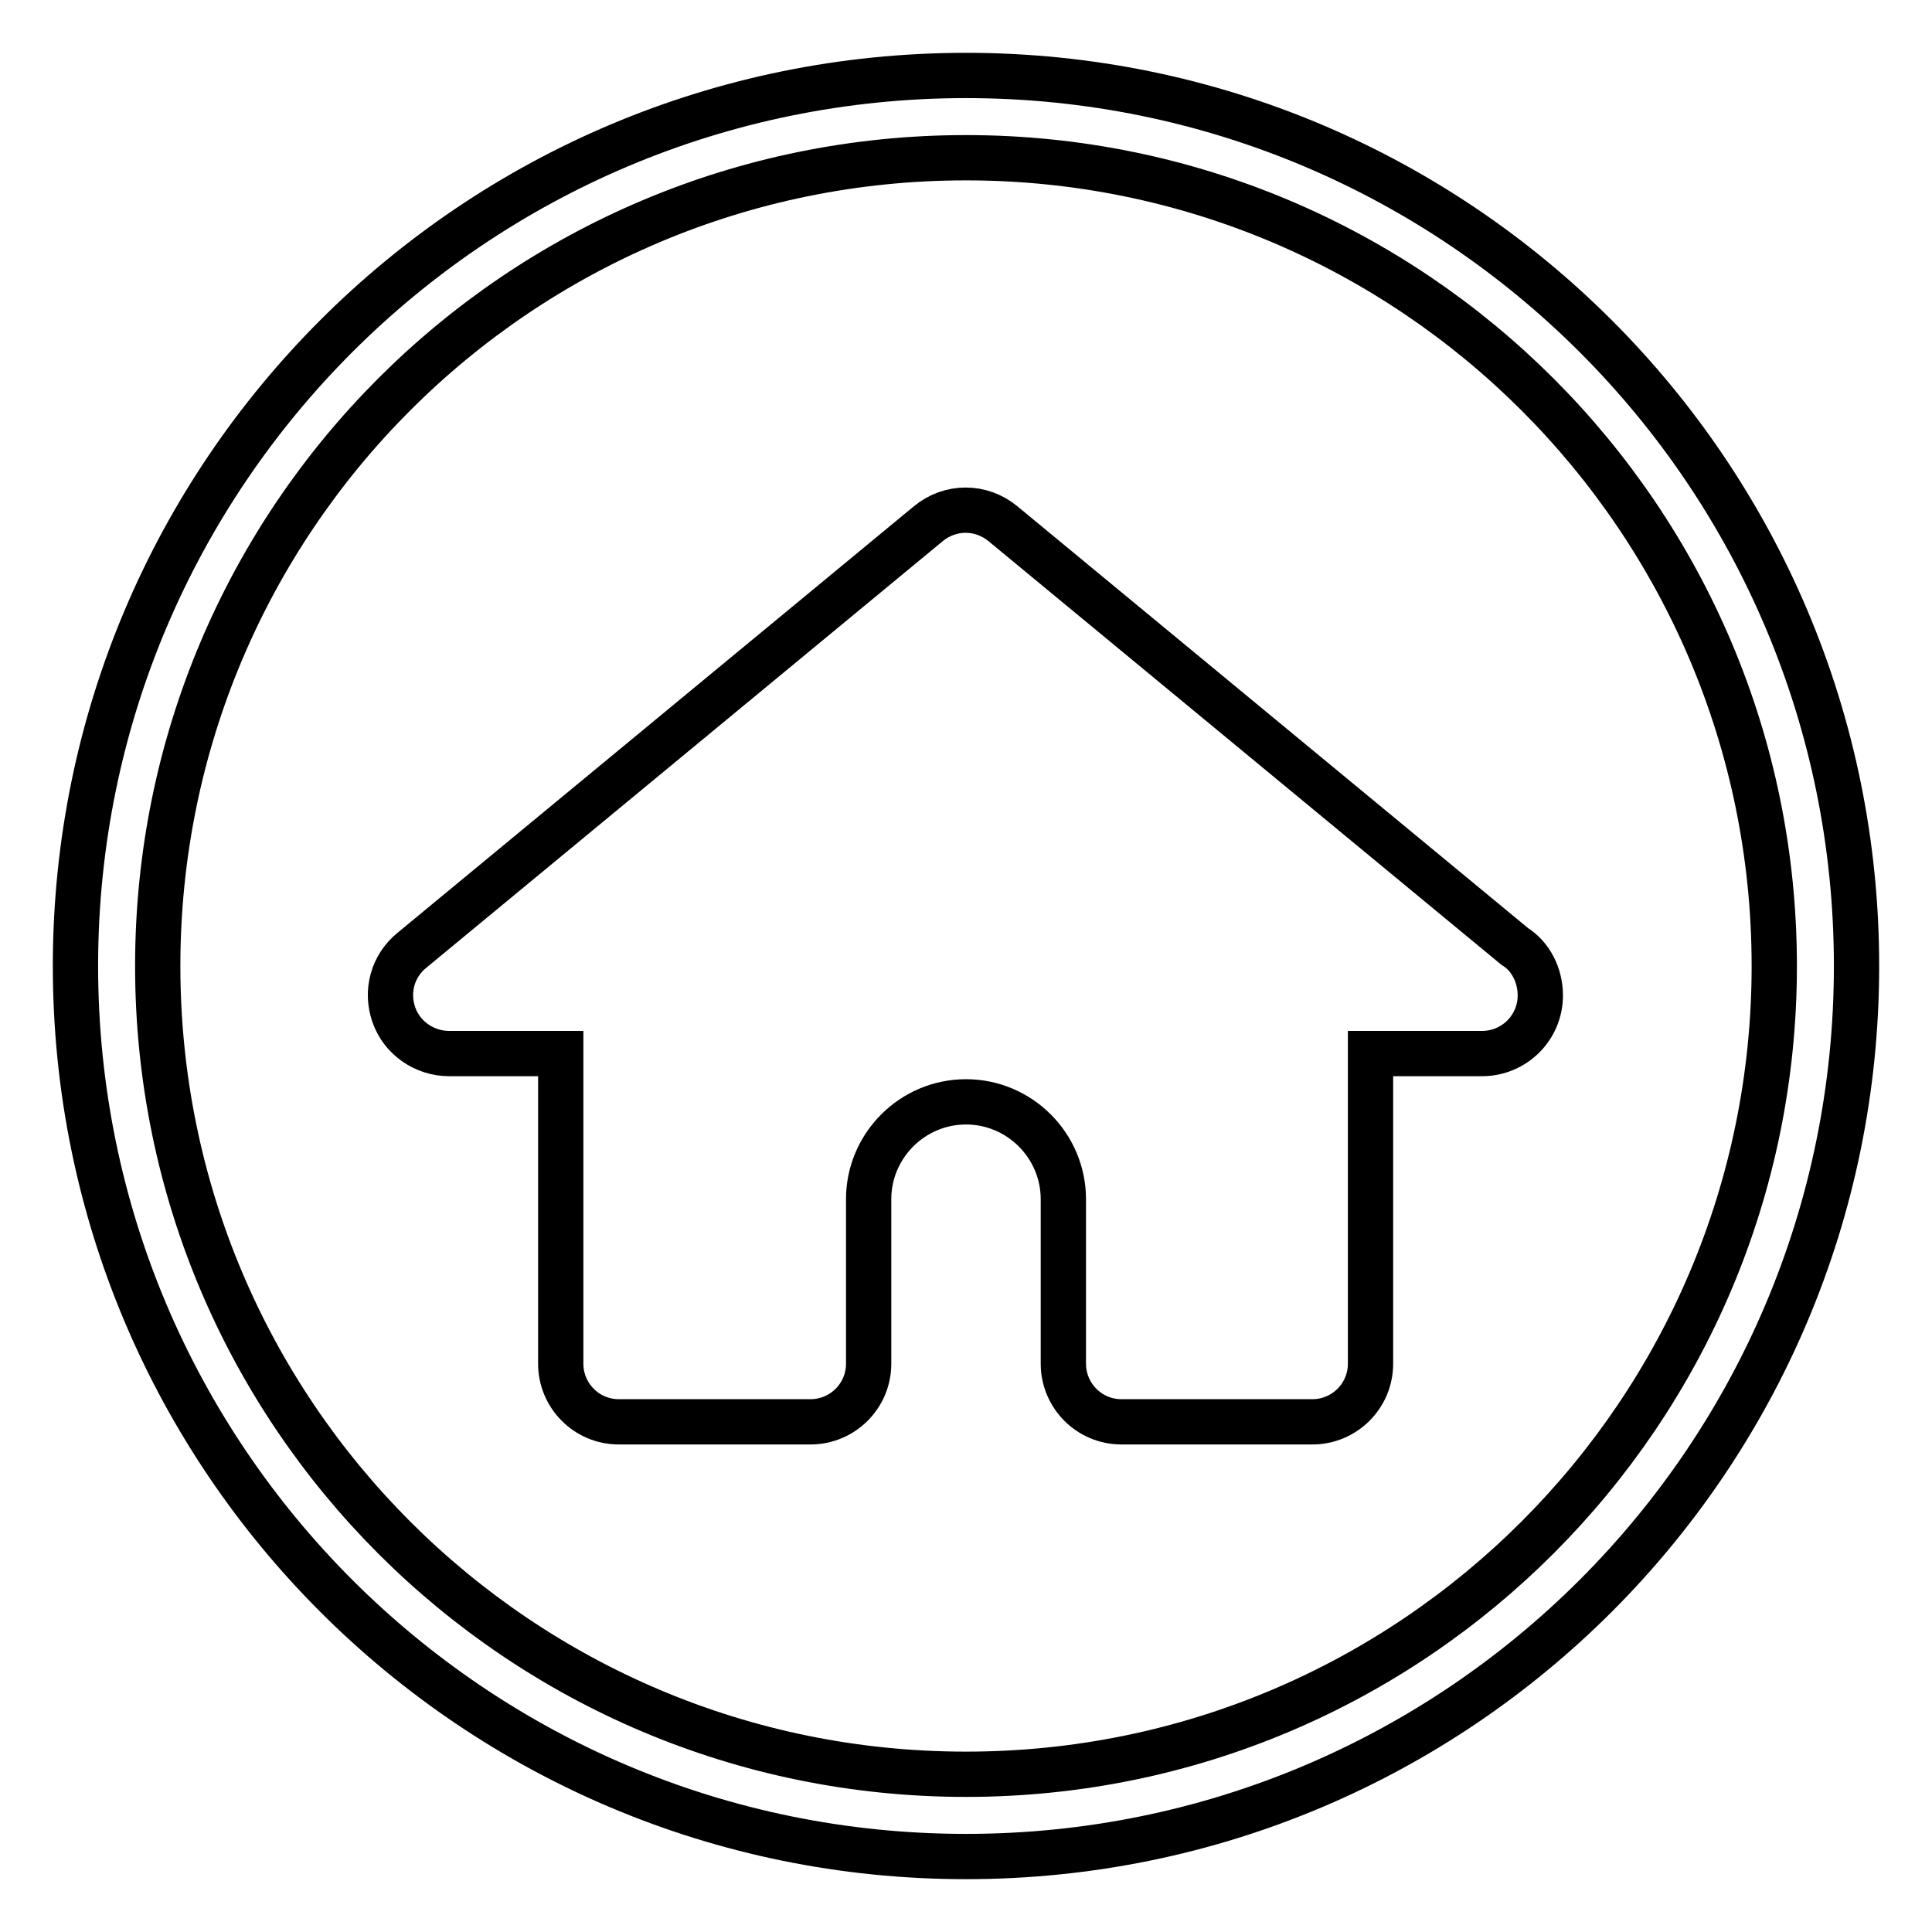
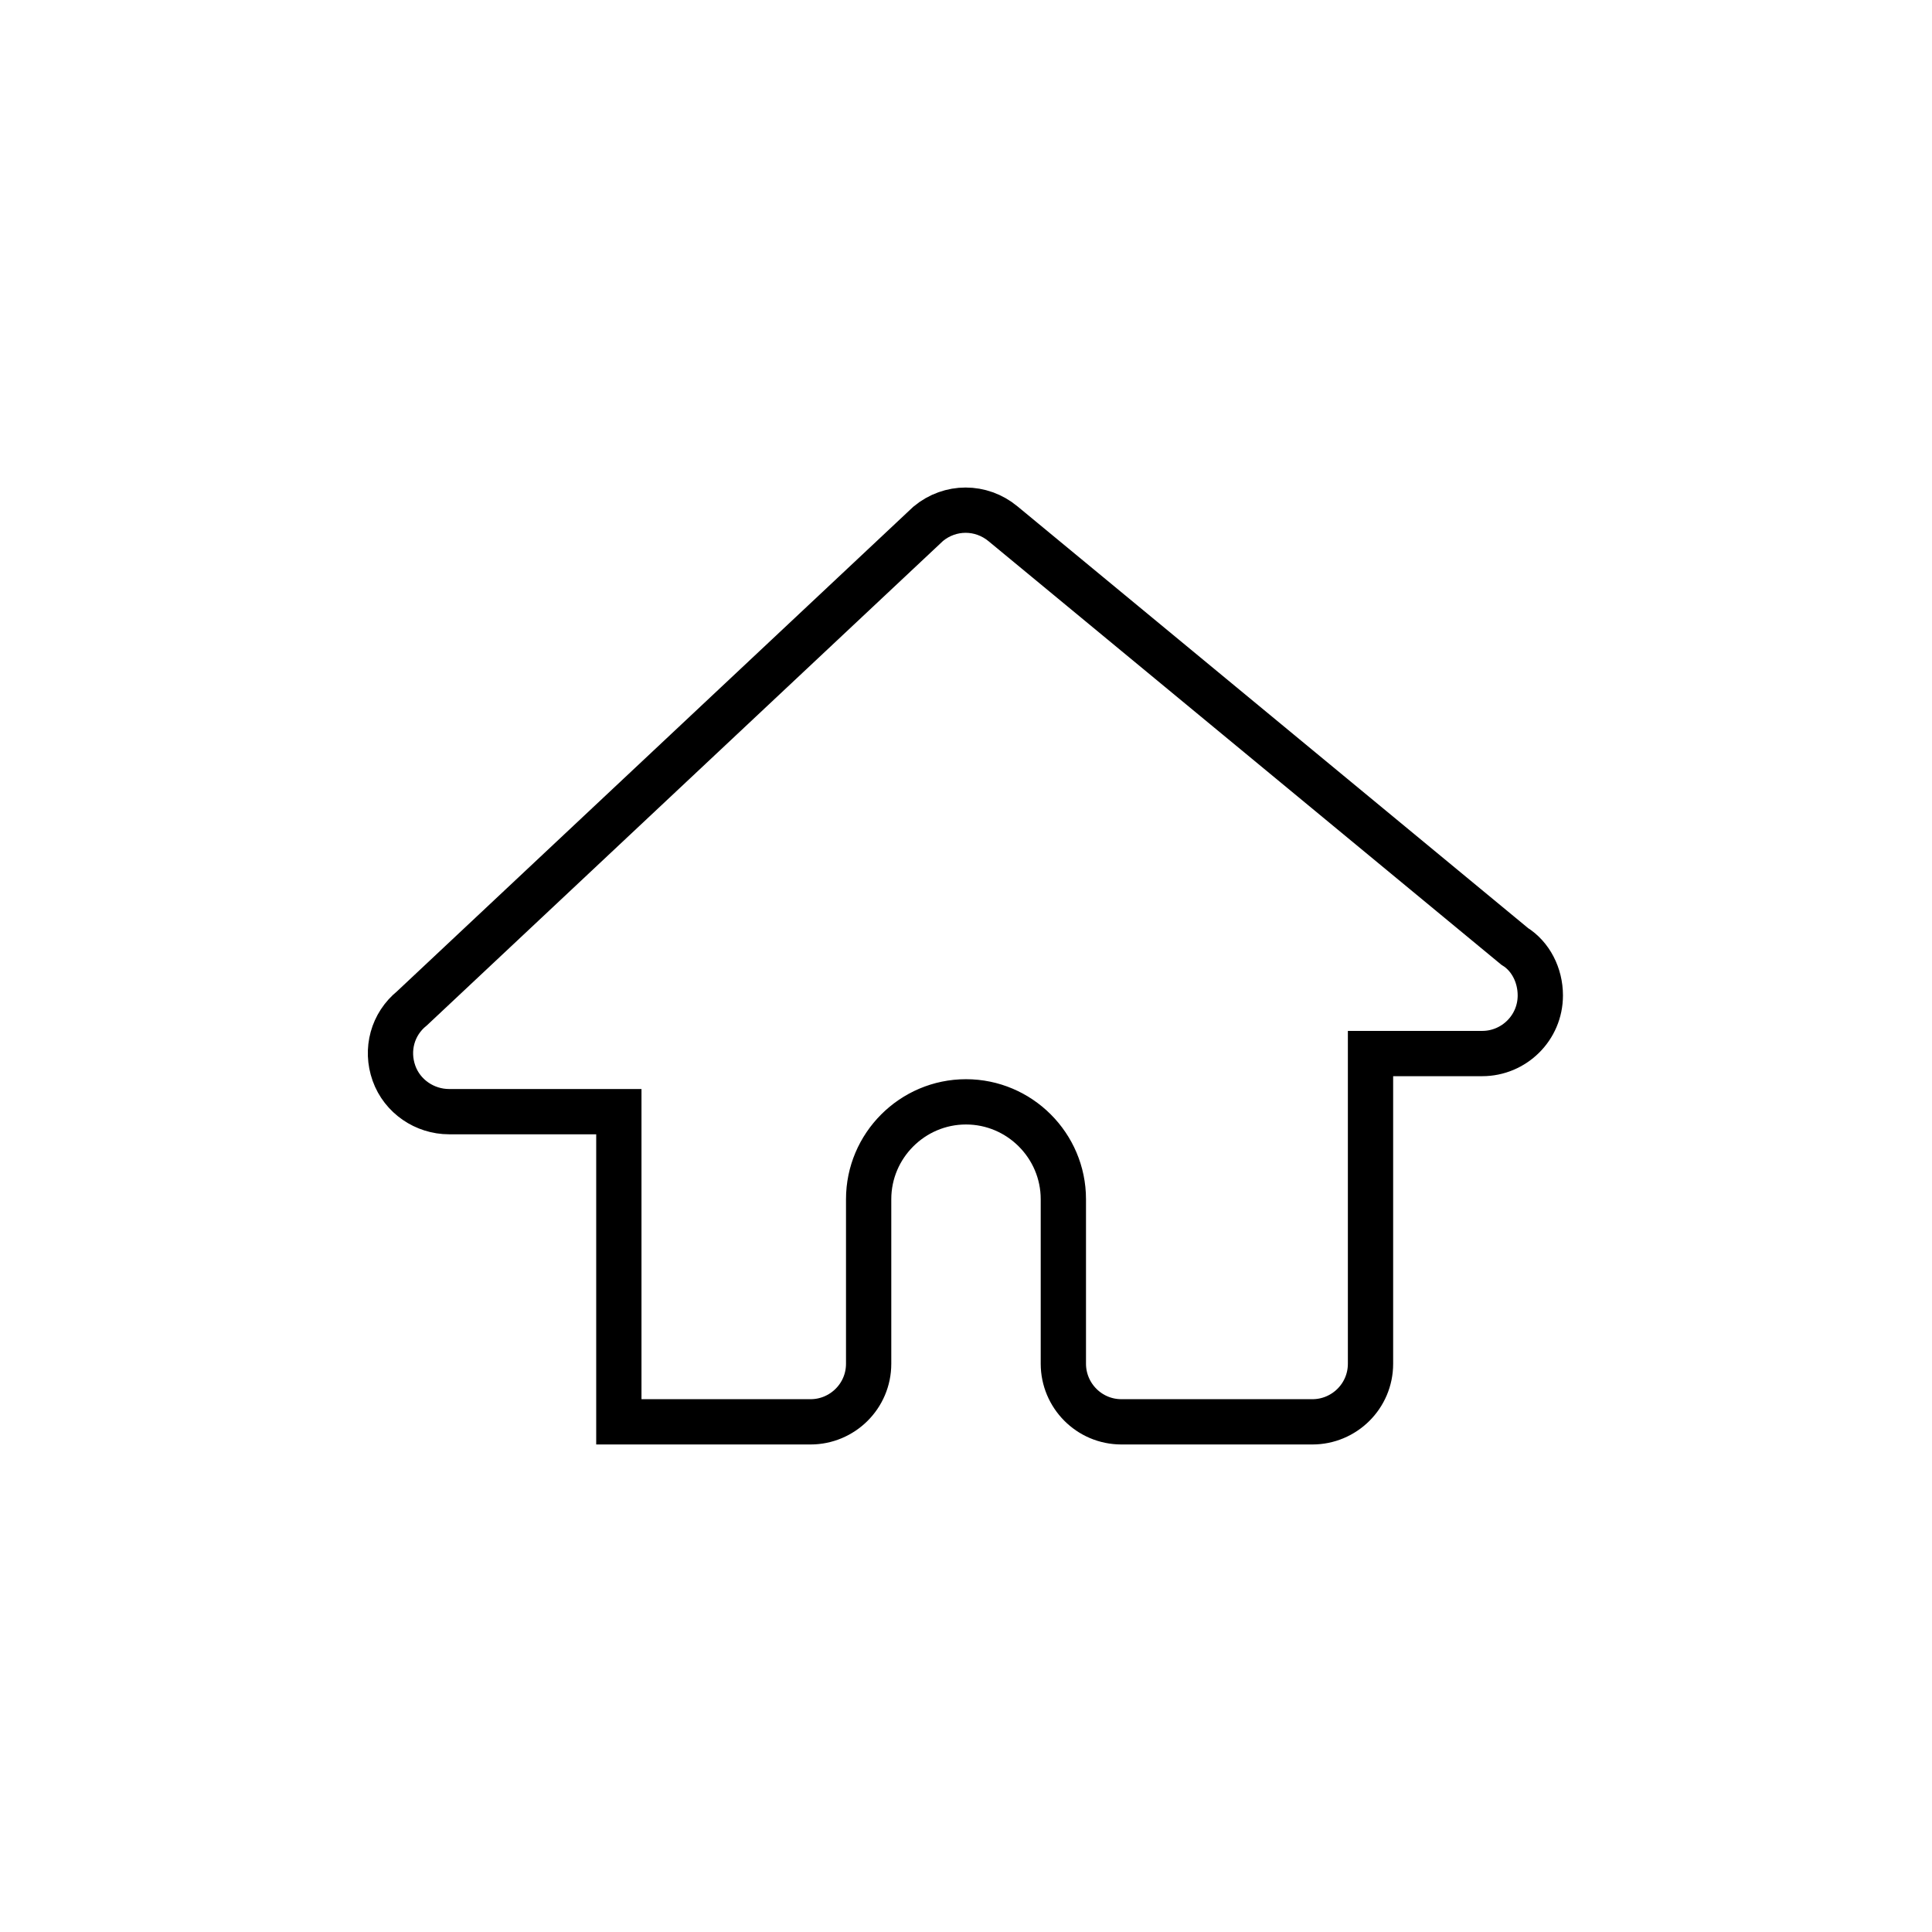
<svg xmlns="http://www.w3.org/2000/svg" version="1.1" x="0px" y="0px" viewBox="0 0 256 256" enable-background="new 0 0 256 256" xml:space="preserve">
  <g>
    <g>
-       <path stroke-width="6" fill-opacity="0" stroke="#000000" d="M204.1,131.9c0,4.3-3.5,7.7-7.7,7.7c0,0,0,0-0.1,0h-14.7v41.1c0,4.3-3.5,7.7-7.7,7.7h-25.3c-4.3,0-7.7-3.5-7.7-7.7v-21.8c0-7.1-5.8-12.9-12.9-12.9c-7.1,0-12.9,5.8-12.9,12.9v21.8c0,4.3-3.5,7.7-7.7,7.7H82c-4.3,0-7.7-3.5-7.7-7.7v-41.1H59.5c-3.2,0-6.2-2-7.3-5.1c-1.1-3.1-0.2-6.5,2.4-8.6L123,69.4c2.9-2.4,7-2.4,9.9,0l67.8,56C202.8,126.7,204.1,129.2,204.1,131.9z" />
-       <path stroke-width="6" fill-opacity="0" stroke="#000000" d="M246,128c0,65.2-52.8,118-118,118c-65.2,0-118-52.8-118-118C10,62.8,62.8,10,128,10C193.2,10,246,62.8,246,128z M128,20.9C68.8,20.9,20.9,68.8,20.9,128c0,59.2,47.9,107.1,107.1,107.1c59.2,0,107.1-48,107.1-107.1C235.1,68.8,187.1,20.9,128,20.9z" />
+       <path stroke-width="6" fill-opacity="0" stroke="#000000" d="M204.1,131.9c0,4.3-3.5,7.7-7.7,7.7c0,0,0,0-0.1,0h-14.7v41.1c0,4.3-3.5,7.7-7.7,7.7h-25.3c-4.3,0-7.7-3.5-7.7-7.7v-21.8c0-7.1-5.8-12.9-12.9-12.9c-7.1,0-12.9,5.8-12.9,12.9v21.8c0,4.3-3.5,7.7-7.7,7.7H82v-41.1H59.5c-3.2,0-6.2-2-7.3-5.1c-1.1-3.1-0.2-6.5,2.4-8.6L123,69.4c2.9-2.4,7-2.4,9.9,0l67.8,56C202.8,126.7,204.1,129.2,204.1,131.9z" />
    </g>
  </g>
</svg>